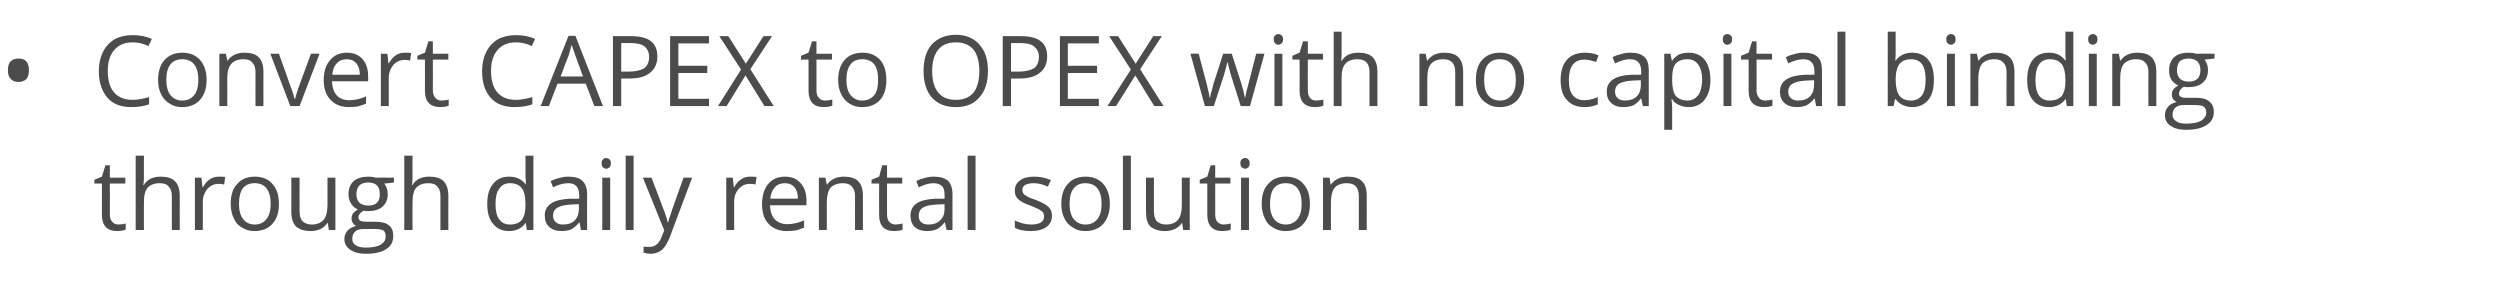
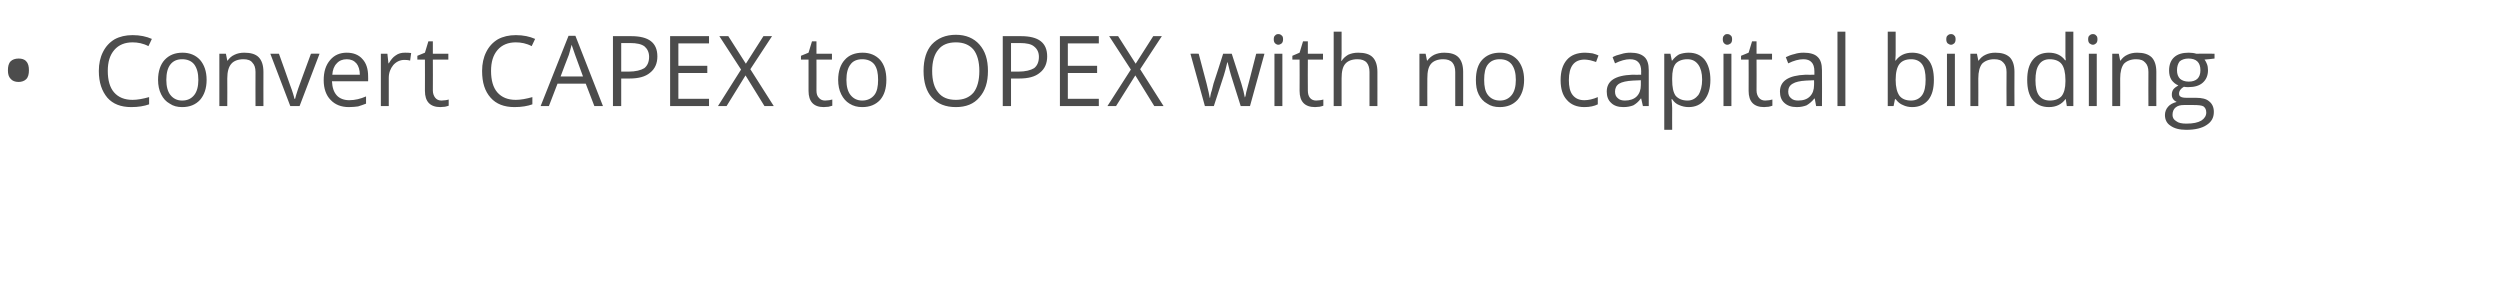
<svg xmlns="http://www.w3.org/2000/svg" version="1.1" width="726px" height="82.8px" viewBox="0 -9 726 82.8" style="top:-9px">
  <desc>Convert CAPEX to OPEX with no capital binding through daily rental solution</desc>
  <defs />
  <g id="Polygon82492">
-     <path d="M 34.4 56.2 C 34.8 56.2 35.2 56.1 35.6 56.1 C 35.9 56 36.2 56 36.5 55.9 C 36.5 55.9 36.5 57.7 36.5 57.7 C 36.2 57.8 35.8 57.9 35.4 58 C 34.9 58 34.4 58.1 34 58.1 C 31.1 58.1 29.6 56.5 29.6 53.4 C 29.62 53.42 29.6 44.3 29.6 44.3 L 27.4 44.3 L 27.4 43.2 L 29.6 42.3 L 30.6 39 L 31.9 39 L 31.9 42.6 L 36.4 42.6 L 36.4 44.3 L 31.9 44.3 C 31.9 44.3 31.93 53.33 31.9 53.3 C 31.9 54.2 32.1 54.9 32.6 55.4 C 33 55.9 33.6 56.2 34.4 56.2 Z M 49.9 57.8 C 49.9 57.8 49.88 47.94 49.9 47.9 C 49.9 46.7 49.6 45.8 49 45.2 C 48.5 44.5 47.6 44.2 46.4 44.2 C 44.8 44.2 43.6 44.7 42.9 45.5 C 42.1 46.4 41.8 47.8 41.8 49.8 C 41.75 49.83 41.8 57.8 41.8 57.8 L 39.4 57.8 L 39.4 36.2 L 41.8 36.2 C 41.8 36.2 41.75 42.71 41.8 42.7 C 41.8 43.5 41.7 44.2 41.6 44.7 C 41.6 44.7 41.8 44.7 41.8 44.7 C 42.2 43.9 42.9 43.4 43.7 42.9 C 44.6 42.5 45.5 42.3 46.6 42.3 C 48.5 42.3 49.9 42.7 50.8 43.6 C 51.7 44.5 52.2 45.9 52.2 47.9 C 52.19 47.86 52.2 57.8 52.2 57.8 L 49.9 57.8 Z M 63.6 42.3 C 64.2 42.3 64.9 42.3 65.4 42.4 C 65.4 42.4 65.1 44.6 65.1 44.6 C 64.4 44.4 63.9 44.4 63.4 44.4 C 62.2 44.4 61.1 44.9 60.2 45.9 C 59.4 46.9 58.9 48.1 58.9 49.6 C 58.92 49.62 58.9 57.8 58.9 57.8 L 56.6 57.8 L 56.6 42.6 L 58.5 42.6 L 58.8 45.4 C 58.8 45.4 58.89 45.38 58.9 45.4 C 59.5 44.4 60.1 43.6 60.9 43.1 C 61.7 42.5 62.6 42.3 63.6 42.3 Z M 81 50.2 C 81 52.7 80.4 54.6 79.1 56 C 77.9 57.4 76.1 58.1 73.9 58.1 C 72.6 58.1 71.4 57.8 70.3 57.1 C 69.2 56.5 68.4 55.6 67.9 54.4 C 67.3 53.2 67 51.8 67 50.2 C 67 47.7 67.6 45.7 68.9 44.4 C 70.1 43 71.8 42.3 74 42.3 C 76.2 42.3 77.9 43 79.1 44.4 C 80.4 45.8 81 47.7 81 50.2 Z M 69.4 50.2 C 69.4 52.1 69.8 53.6 70.6 54.6 C 71.3 55.6 72.5 56.2 74 56.2 C 75.5 56.2 76.6 55.6 77.4 54.6 C 78.2 53.6 78.6 52.1 78.6 50.2 C 78.6 48.2 78.2 46.8 77.4 45.7 C 76.6 44.7 75.5 44.2 74 44.2 C 72.4 44.2 71.3 44.7 70.5 45.7 C 69.8 46.7 69.4 48.2 69.4 50.2 Z M 87 42.6 C 87 42.6 86.97 52.45 87 52.4 C 87 53.7 87.3 54.6 87.8 55.2 C 88.4 55.8 89.3 56.2 90.5 56.2 C 92.1 56.2 93.2 55.7 94 54.8 C 94.7 54 95.1 52.5 95.1 50.6 C 95.08 50.57 95.1 42.6 95.1 42.6 L 97.4 42.6 L 97.4 57.8 L 95.5 57.8 L 95.2 55.8 C 95.2 55.8 95.03 55.76 95 55.8 C 94.6 56.5 93.9 57.1 93.1 57.5 C 92.2 57.9 91.3 58.1 90.2 58.1 C 88.3 58.1 86.9 57.6 86 56.8 C 85.1 55.9 84.6 54.5 84.6 52.5 C 84.63 52.53 84.6 42.6 84.6 42.6 L 87 42.6 Z M 114.4 42.6 L 114.4 44 C 114.4 44 111.61 44.35 111.6 44.3 C 111.9 44.7 112.1 45.1 112.3 45.6 C 112.5 46.1 112.6 46.7 112.6 47.4 C 112.6 48.9 112.1 50.1 111.1 51 C 110.1 51.9 108.7 52.3 106.9 52.3 C 106.4 52.3 106 52.3 105.6 52.2 C 104.6 52.7 104.1 53.4 104.1 54.2 C 104.1 54.6 104.3 54.9 104.6 55.1 C 105 55.3 105.6 55.4 106.4 55.4 C 106.4 55.4 109.1 55.4 109.1 55.4 C 110.8 55.4 112 55.7 112.9 56.4 C 113.8 57.1 114.2 58.1 114.2 59.5 C 114.2 61.2 113.6 62.4 112.2 63.3 C 110.9 64.2 108.9 64.7 106.3 64.7 C 104.3 64.7 102.8 64.3 101.7 63.5 C 100.6 62.8 100 61.7 100 60.4 C 100 59.5 100.3 58.7 100.9 58 C 101.5 57.3 102.4 56.9 103.4 56.6 C 103.1 56.4 102.7 56.2 102.5 55.8 C 102.2 55.4 102.1 55 102.1 54.5 C 102.1 53.9 102.2 53.5 102.5 53 C 102.8 52.6 103.3 52.2 103.9 51.8 C 103.1 51.5 102.5 50.9 102 50.2 C 101.5 49.4 101.2 48.5 101.2 47.5 C 101.2 45.8 101.7 44.5 102.7 43.6 C 103.8 42.7 105.2 42.3 107 42.3 C 107.8 42.3 108.5 42.4 109.2 42.6 C 109.16 42.55 114.4 42.6 114.4 42.6 Z M 102.3 60.4 C 102.3 61.2 102.6 61.8 103.3 62.2 C 104 62.7 105 62.9 106.3 62.9 C 108.2 62.9 109.7 62.6 110.6 62 C 111.6 61.4 112 60.6 112 59.7 C 112 58.8 111.8 58.3 111.3 57.9 C 110.7 57.6 109.8 57.5 108.4 57.5 C 108.4 57.5 105.6 57.5 105.6 57.5 C 104.6 57.5 103.7 57.7 103.2 58.2 C 102.6 58.7 102.3 59.4 102.3 60.4 Z M 103.5 47.4 C 103.5 48.5 103.8 49.3 104.4 49.9 C 105 50.4 105.9 50.7 107 50.7 C 109.2 50.7 110.3 49.6 110.3 47.4 C 110.3 45.1 109.2 44 106.9 44 C 105.8 44 105 44.3 104.4 44.8 C 103.8 45.4 103.5 46.3 103.5 47.4 Z M 127.9 57.8 C 127.9 57.8 127.88 47.94 127.9 47.9 C 127.9 46.7 127.6 45.8 127 45.2 C 126.5 44.5 125.6 44.2 124.4 44.2 C 122.8 44.2 121.6 44.7 120.9 45.5 C 120.1 46.4 119.8 47.8 119.8 49.8 C 119.75 49.83 119.8 57.8 119.8 57.8 L 117.4 57.8 L 117.4 36.2 L 119.8 36.2 C 119.8 36.2 119.75 42.71 119.8 42.7 C 119.8 43.5 119.7 44.2 119.6 44.7 C 119.6 44.7 119.8 44.7 119.8 44.7 C 120.2 43.9 120.9 43.4 121.7 42.9 C 122.6 42.5 123.5 42.3 124.6 42.3 C 126.5 42.3 127.9 42.7 128.8 43.6 C 129.7 44.5 130.2 45.9 130.2 47.9 C 130.19 47.86 130.2 57.8 130.2 57.8 L 127.9 57.8 Z M 152.7 55.8 C 152.7 55.8 152.6 55.76 152.6 55.8 C 151.5 57.3 149.9 58.1 147.8 58.1 C 145.8 58.1 144.3 57.4 143.2 56 C 142 54.7 141.5 52.7 141.5 50.2 C 141.5 47.7 142 45.8 143.2 44.4 C 144.3 43 145.8 42.3 147.8 42.3 C 149.9 42.3 151.5 43 152.6 44.5 C 152.57 44.53 152.7 44.5 152.7 44.5 L 152.7 43.4 L 152.6 42.4 L 152.6 36.2 L 154.9 36.2 L 154.9 57.8 L 153 57.8 L 152.7 55.8 Z M 148.1 56.2 C 149.7 56.2 150.8 55.7 151.5 54.9 C 152.2 54 152.6 52.6 152.6 50.7 C 152.6 50.7 152.6 50.2 152.6 50.2 C 152.6 48.1 152.2 46.5 151.5 45.6 C 150.8 44.7 149.6 44.2 148.1 44.2 C 146.7 44.2 145.7 44.7 145 45.8 C 144.2 46.8 143.9 48.3 143.9 50.3 C 143.9 52.2 144.2 53.7 145 54.7 C 145.7 55.7 146.7 56.2 148.1 56.2 Z M 168.7 57.8 L 168.3 55.6 C 168.3 55.6 168.17 55.64 168.2 55.6 C 167.4 56.6 166.6 57.2 165.9 57.6 C 165.1 57.9 164.2 58.1 163.1 58.1 C 161.5 58.1 160.4 57.7 159.5 56.9 C 158.6 56.1 158.2 55 158.2 53.6 C 158.2 50.5 160.7 48.9 165.6 48.7 C 165.61 48.75 168.2 48.7 168.2 48.7 C 168.2 48.7 168.2 47.72 168.2 47.7 C 168.2 46.5 167.9 45.6 167.4 45.1 C 166.9 44.5 166.1 44.2 165 44.2 C 163.7 44.2 162.2 44.6 160.6 45.4 C 160.6 45.4 159.9 43.6 159.9 43.6 C 160.7 43.2 161.5 42.9 162.4 42.7 C 163.3 42.4 164.2 42.3 165.1 42.3 C 166.9 42.3 168.3 42.7 169.1 43.5 C 170 44.3 170.5 45.6 170.5 47.4 C 170.45 47.4 170.5 57.8 170.5 57.8 L 168.7 57.8 Z M 163.5 56.2 C 165 56.2 166.1 55.8 166.9 55 C 167.7 54.2 168.1 53.1 168.1 51.7 C 168.14 51.68 168.1 50.3 168.1 50.3 C 168.1 50.3 165.83 50.4 165.8 50.4 C 164 50.5 162.7 50.8 161.9 51.3 C 161 51.8 160.6 52.6 160.6 53.6 C 160.6 54.5 160.9 55.1 161.4 55.5 C 161.9 56 162.6 56.2 163.5 56.2 Z M 177.2 57.8 L 174.9 57.8 L 174.9 42.6 L 177.2 42.6 L 177.2 57.8 Z M 174.7 38.4 C 174.7 37.9 174.8 37.5 175.1 37.3 C 175.3 37 175.7 36.9 176 36.9 C 176.4 36.9 176.7 37 177 37.3 C 177.3 37.5 177.4 37.9 177.4 38.4 C 177.4 38.9 177.3 39.3 177 39.6 C 176.7 39.8 176.4 40 176 40 C 175.7 40 175.3 39.8 175.1 39.6 C 174.8 39.3 174.7 38.9 174.7 38.4 Z M 184 57.8 L 181.7 57.8 L 181.7 36.2 L 184 36.2 L 184 57.8 Z M 186.7 42.6 L 189.2 42.6 C 189.2 42.6 192.52 51.25 192.5 51.3 C 193.3 53.2 193.7 54.7 193.9 55.6 C 193.9 55.6 194 55.6 194 55.6 C 194.1 55.1 194.4 54.3 194.8 53.1 C 195.1 52 196.4 48.5 198.5 42.6 C 198.53 42.55 201 42.6 201 42.6 C 201 42.6 194.46 59.92 194.5 59.9 C 193.8 61.6 193 62.9 192.2 63.6 C 191.3 64.3 190.2 64.7 189 64.7 C 188.3 64.7 187.6 64.6 186.9 64.4 C 186.9 64.4 186.9 62.6 186.9 62.6 C 187.4 62.7 188 62.7 188.6 62.7 C 190.2 62.7 191.3 61.8 192 60.1 C 192.01 60.06 192.9 57.9 192.9 57.9 L 186.7 42.6 Z M 217.8 42.3 C 218.5 42.3 219.1 42.3 219.7 42.4 C 219.7 42.4 219.4 44.6 219.4 44.6 C 218.7 44.4 218.2 44.4 217.7 44.4 C 216.4 44.4 215.4 44.9 214.5 45.9 C 213.6 46.9 213.2 48.1 213.2 49.6 C 213.2 49.62 213.2 57.8 213.2 57.8 L 210.9 57.8 L 210.9 42.6 L 212.8 42.6 L 213.1 45.4 C 213.1 45.4 213.17 45.38 213.2 45.4 C 213.7 44.4 214.4 43.6 215.2 43.1 C 216 42.5 216.9 42.3 217.8 42.3 Z M 228.5 58.1 C 226.3 58.1 224.5 57.4 223.2 56 C 221.9 54.7 221.3 52.7 221.3 50.3 C 221.3 47.8 221.9 45.9 223.1 44.4 C 224.3 43 225.9 42.3 227.9 42.3 C 229.9 42.3 231.4 42.9 232.5 44.2 C 233.6 45.4 234.2 47.1 234.2 49.1 C 234.15 49.14 234.2 50.6 234.2 50.6 C 234.2 50.6 223.65 50.6 223.6 50.6 C 223.7 52.4 224.1 53.7 225 54.7 C 225.9 55.6 227.1 56.1 228.6 56.1 C 230.3 56.1 231.9 55.7 233.5 55 C 233.5 55 233.5 57.1 233.5 57.1 C 232.7 57.4 231.9 57.7 231.2 57.9 C 230.5 58 229.6 58.1 228.5 58.1 Z M 227.9 44.2 C 226.7 44.2 225.7 44.6 225 45.4 C 224.3 46.2 223.8 47.3 223.7 48.7 C 223.7 48.7 231.7 48.7 231.7 48.7 C 231.7 47.3 231.4 46.1 230.7 45.4 C 230.1 44.6 229.1 44.2 227.9 44.2 Z M 248.3 57.8 C 248.3 57.8 248.26 47.94 248.3 47.9 C 248.3 46.7 248 45.8 247.4 45.2 C 246.8 44.5 246 44.2 244.8 44.2 C 243.2 44.2 242 44.7 241.2 45.5 C 240.5 46.4 240.1 47.8 240.1 49.8 C 240.13 49.8 240.1 57.8 240.1 57.8 L 237.8 57.8 L 237.8 42.6 L 239.7 42.6 L 240.1 44.6 C 240.1 44.6 240.19 44.64 240.2 44.6 C 240.7 43.9 241.3 43.3 242.2 42.9 C 243 42.5 244 42.3 245 42.3 C 246.9 42.3 248.3 42.7 249.2 43.6 C 250.1 44.5 250.6 45.9 250.6 47.9 C 250.57 47.86 250.6 57.8 250.6 57.8 L 248.3 57.8 Z M 260 56.2 C 260.4 56.2 260.8 56.1 261.2 56.1 C 261.6 56 261.9 56 262.1 55.9 C 262.1 55.9 262.1 57.7 262.1 57.7 C 261.9 57.8 261.5 57.9 261 58 C 260.5 58 260.1 58.1 259.7 58.1 C 256.7 58.1 255.3 56.5 255.3 53.4 C 255.26 53.42 255.3 44.3 255.3 44.3 L 253.1 44.3 L 253.1 43.2 L 255.3 42.3 L 256.2 39 L 257.6 39 L 257.6 42.6 L 262 42.6 L 262 44.3 L 257.6 44.3 C 257.6 44.3 257.57 53.33 257.6 53.3 C 257.6 54.2 257.8 54.9 258.2 55.4 C 258.7 55.9 259.3 56.2 260 56.2 Z M 274.9 57.8 L 274.4 55.6 C 274.4 55.6 274.3 55.64 274.3 55.6 C 273.5 56.6 272.8 57.2 272 57.6 C 271.3 57.9 270.3 58.1 269.2 58.1 C 267.7 58.1 266.5 57.7 265.6 56.9 C 264.8 56.1 264.4 55 264.4 53.6 C 264.4 50.5 266.8 48.9 271.7 48.7 C 271.74 48.75 274.3 48.7 274.3 48.7 C 274.3 48.7 274.33 47.72 274.3 47.7 C 274.3 46.5 274.1 45.6 273.6 45.1 C 273 44.5 272.2 44.2 271.1 44.2 C 269.8 44.2 268.4 44.6 266.8 45.4 C 266.8 45.4 266.1 43.6 266.1 43.6 C 266.8 43.2 267.6 42.9 268.5 42.7 C 269.4 42.4 270.3 42.3 271.2 42.3 C 273 42.3 274.4 42.7 275.3 43.5 C 276.1 44.3 276.6 45.6 276.6 47.4 C 276.58 47.4 276.6 57.8 276.6 57.8 L 274.9 57.8 Z M 269.7 56.2 C 271.1 56.2 272.2 55.8 273 55 C 273.9 54.2 274.3 53.1 274.3 51.7 C 274.27 51.68 274.3 50.3 274.3 50.3 C 274.3 50.3 271.96 50.4 272 50.4 C 270.1 50.5 268.8 50.8 268 51.3 C 267.2 51.8 266.8 52.6 266.8 53.6 C 266.8 54.5 267 55.1 267.5 55.5 C 268 56 268.7 56.2 269.7 56.2 Z M 283.3 57.8 L 281 57.8 L 281 36.2 L 283.3 36.2 L 283.3 57.8 Z M 305.5 53.6 C 305.5 55.1 304.9 56.2 303.9 56.9 C 302.8 57.7 301.3 58.1 299.4 58.1 C 297.4 58.1 295.8 57.8 294.7 57.1 C 294.7 57.1 294.7 55 294.7 55 C 295.4 55.4 296.2 55.6 297.1 55.9 C 297.9 56.1 298.7 56.2 299.5 56.2 C 300.7 56.2 301.6 56 302.3 55.6 C 302.9 55.2 303.2 54.6 303.2 53.8 C 303.2 53.2 303 52.7 302.5 52.3 C 302 51.9 301 51.4 299.5 50.8 C 298 50.3 297 49.8 296.4 49.4 C 295.8 49 295.4 48.6 295.1 48.1 C 294.8 47.6 294.7 47 294.7 46.3 C 294.7 45.1 295.2 44.1 296.2 43.4 C 297.2 42.6 298.6 42.3 300.3 42.3 C 302 42.3 303.6 42.6 305.2 43.3 C 305.2 43.3 304.3 45.2 304.3 45.2 C 302.8 44.5 301.4 44.2 300.2 44.2 C 299.1 44.2 298.3 44.4 297.7 44.7 C 297.1 45.1 296.9 45.5 296.9 46.1 C 296.9 46.6 297 46.9 297.2 47.2 C 297.4 47.5 297.7 47.7 298.2 48 C 298.6 48.3 299.5 48.6 300.9 49.1 C 302.7 49.8 303.9 50.5 304.5 51.1 C 305.2 51.8 305.5 52.6 305.5 53.6 Z M 322.3 50.2 C 322.3 52.7 321.6 54.6 320.4 56 C 319.1 57.4 317.4 58.1 315.2 58.1 C 313.8 58.1 312.6 57.8 311.6 57.1 C 310.5 56.5 309.7 55.6 309.1 54.4 C 308.5 53.2 308.2 51.8 308.2 50.2 C 308.2 47.7 308.9 45.7 310.1 44.4 C 311.3 43 313.1 42.3 315.3 42.3 C 317.4 42.3 319.1 43 320.4 44.4 C 321.6 45.8 322.3 47.7 322.3 50.2 Z M 310.6 50.2 C 310.6 52.1 311 53.6 311.8 54.6 C 312.6 55.6 313.7 56.2 315.2 56.2 C 316.8 56.2 317.9 55.6 318.7 54.6 C 319.5 53.6 319.9 52.1 319.9 50.2 C 319.9 48.2 319.5 46.8 318.7 45.7 C 317.9 44.7 316.7 44.2 315.2 44.2 C 313.7 44.2 312.6 44.7 311.8 45.7 C 311 46.7 310.6 48.2 310.6 50.2 Z M 328.4 57.8 L 326.1 57.8 L 326.1 36.2 L 328.4 36.2 L 328.4 57.8 Z M 335.1 42.6 C 335.1 42.6 335.1 52.45 335.1 52.4 C 335.1 53.7 335.4 54.6 335.9 55.2 C 336.5 55.8 337.4 56.2 338.6 56.2 C 340.2 56.2 341.4 55.7 342.1 54.8 C 342.8 54 343.2 52.5 343.2 50.6 C 343.21 50.57 343.2 42.6 343.2 42.6 L 345.5 42.6 L 345.5 57.8 L 343.6 57.8 L 343.3 55.8 C 343.3 55.8 343.15 55.76 343.2 55.8 C 342.7 56.5 342 57.1 341.2 57.5 C 340.3 57.9 339.4 58.1 338.3 58.1 C 336.5 58.1 335.1 57.6 334.1 56.8 C 333.2 55.9 332.8 54.5 332.8 52.5 C 332.76 52.53 332.8 42.6 332.8 42.6 L 335.1 42.6 Z M 355.3 56.2 C 355.7 56.2 356.1 56.1 356.5 56.1 C 356.9 56 357.2 56 357.4 55.9 C 357.4 55.9 357.4 57.7 357.4 57.7 C 357.2 57.8 356.8 57.9 356.3 58 C 355.8 58 355.4 58.1 355 58.1 C 352.1 58.1 350.6 56.5 350.6 53.4 C 350.58 53.42 350.6 44.3 350.6 44.3 L 348.4 44.3 L 348.4 43.2 L 350.6 42.3 L 351.6 39 L 352.9 39 L 352.9 42.6 L 357.3 42.6 L 357.3 44.3 L 352.9 44.3 C 352.9 44.3 352.89 53.33 352.9 53.3 C 352.9 54.2 353.1 54.9 353.5 55.4 C 354 55.9 354.6 56.2 355.3 56.2 Z M 362.7 57.8 L 360.4 57.8 L 360.4 42.6 L 362.7 42.6 L 362.7 57.8 Z M 360.2 38.4 C 360.2 37.9 360.3 37.5 360.6 37.3 C 360.9 37 361.2 36.9 361.6 36.9 C 361.9 36.9 362.3 37 362.5 37.3 C 362.8 37.5 362.9 37.9 362.9 38.4 C 362.9 38.9 362.8 39.3 362.5 39.6 C 362.3 39.8 361.9 40 361.6 40 C 361.2 40 360.9 39.8 360.6 39.6 C 360.3 39.3 360.2 38.9 360.2 38.4 Z M 380.4 50.2 C 380.4 52.7 379.8 54.6 378.5 56 C 377.3 57.4 375.5 58.1 373.3 58.1 C 372 58.1 370.8 57.8 369.7 57.1 C 368.6 56.5 367.8 55.6 367.3 54.4 C 366.7 53.2 366.4 51.8 366.4 50.2 C 366.4 47.7 367 45.7 368.3 44.4 C 369.5 43 371.2 42.3 373.4 42.3 C 375.6 42.3 377.3 43 378.5 44.4 C 379.8 45.8 380.4 47.7 380.4 50.2 Z M 368.8 50.2 C 368.8 52.1 369.2 53.6 370 54.6 C 370.7 55.6 371.9 56.2 373.4 56.2 C 374.9 56.2 376 55.6 376.8 54.6 C 377.6 53.6 378 52.1 378 50.2 C 378 48.2 377.6 46.8 376.8 45.7 C 376 44.7 374.9 44.2 373.4 44.2 C 371.8 44.2 370.7 44.7 369.9 45.7 C 369.2 46.7 368.8 48.2 368.8 50.2 Z M 394.6 57.8 C 394.6 57.8 394.61 47.94 394.6 47.9 C 394.6 46.7 394.3 45.8 393.8 45.2 C 393.2 44.5 392.3 44.2 391.1 44.2 C 389.5 44.2 388.3 44.7 387.6 45.5 C 386.9 46.4 386.5 47.8 386.5 49.8 C 386.48 49.8 386.5 57.8 386.5 57.8 L 384.2 57.8 L 384.2 42.6 L 386.1 42.6 L 386.4 44.6 C 386.4 44.6 386.54 44.64 386.5 44.6 C 387 43.9 387.7 43.3 388.5 42.9 C 389.4 42.5 390.3 42.3 391.4 42.3 C 393.2 42.3 394.6 42.7 395.5 43.6 C 396.5 44.5 396.9 45.9 396.9 47.9 C 396.92 47.86 396.9 57.8 396.9 57.8 L 394.6 57.8 Z " stroke="none" fill="#4c4c4c" />
-   </g>
+     </g>
  <g id="Polygon82491">
-     <path d="M 2.3 11.4 C 2.3 10.3 2.5 9.4 3.1 8.8 C 3.6 8.3 4.4 8 5.4 8 C 6.3 8 7.1 8.2 7.6 8.8 C 8.2 9.4 8.4 10.3 8.4 11.4 C 8.4 12.5 8.2 13.4 7.6 14 C 7.1 14.5 6.3 14.8 5.4 14.8 C 4.4 14.8 3.6 14.5 3.1 13.9 C 2.5 13.3 2.3 12.5 2.3 11.4 Z M 43.1 4.4 C 41.6 3.6 40 3.3 38.5 3.3 C 36.3 3.3 34.5 4 33.2 5.5 C 31.9 7 31.3 9 31.3 11.6 C 31.3 14.3 31.9 16.4 33.1 17.8 C 34.4 19.3 36.2 20 38.5 20 C 39.9 20 41.5 19.7 43.3 19.2 C 43.3 19.2 43.3 21.3 43.3 21.3 C 41.9 21.8 40.2 22.1 38.1 22.1 C 35.1 22.1 32.8 21.2 31.2 19.4 C 29.6 17.5 28.7 15 28.7 11.6 C 28.7 9.5 29.1 7.7 29.9 6.1 C 30.7 4.5 31.8 3.3 33.3 2.4 C 34.8 1.6 36.5 1.2 38.5 1.2 C 40.7 1.2 42.5 1.6 44.1 2.3 C 44.13 2.34 43.1 4.4 43.1 4.4 C 43.1 4.4 43.13 4.37 43.1 4.4 Z M 60 14.2 C 60 16.7 59.3 18.6 58.1 20 C 56.8 21.4 55.1 22.1 52.9 22.1 C 51.5 22.1 50.3 21.8 49.3 21.1 C 48.2 20.5 47.4 19.6 46.8 18.4 C 46.2 17.2 45.9 15.8 45.9 14.2 C 45.9 11.7 46.6 9.7 47.8 8.4 C 49.1 7 50.8 6.3 53 6.3 C 55.1 6.3 56.8 7 58.1 8.4 C 59.3 9.8 60 11.7 60 14.2 Z M 48.3 14.2 C 48.3 16.1 48.7 17.6 49.5 18.6 C 50.3 19.6 51.4 20.2 52.9 20.2 C 54.5 20.2 55.6 19.6 56.4 18.6 C 57.2 17.6 57.6 16.1 57.6 14.2 C 57.6 12.2 57.2 10.8 56.4 9.7 C 55.6 8.7 54.4 8.2 52.9 8.2 C 51.4 8.2 50.3 8.7 49.5 9.7 C 48.7 10.7 48.3 12.2 48.3 14.2 Z M 74.2 21.8 C 74.2 21.8 74.17 11.94 74.2 11.9 C 74.2 10.7 73.9 9.8 73.3 9.2 C 72.8 8.5 71.9 8.2 70.7 8.2 C 69.1 8.2 67.9 8.7 67.2 9.5 C 66.4 10.4 66 11.8 66 13.8 C 66.04 13.8 66 21.8 66 21.8 L 63.7 21.8 L 63.7 6.6 L 65.6 6.6 L 66 8.6 C 66 8.6 66.1 8.64 66.1 8.6 C 66.6 7.9 67.2 7.3 68.1 6.9 C 68.9 6.5 69.9 6.3 70.9 6.3 C 72.8 6.3 74.2 6.7 75.1 7.6 C 76 8.5 76.5 9.9 76.5 11.9 C 76.48 11.86 76.5 21.8 76.5 21.8 L 74.2 21.8 Z M 84.3 21.8 L 78.5 6.6 L 81 6.6 C 81 6.6 84.24 15.6 84.2 15.6 C 85 17.7 85.4 19.1 85.5 19.7 C 85.5 19.7 85.7 19.7 85.7 19.7 C 85.8 19.2 86.1 18.2 86.6 16.7 C 87.2 15.1 88.4 11.7 90.3 6.6 C 90.28 6.55 92.8 6.6 92.8 6.6 L 87 21.8 L 84.3 21.8 Z M 101.3 22.1 C 99.1 22.1 97.3 21.4 96 20 C 94.7 18.7 94 16.7 94 14.3 C 94 11.8 94.6 9.9 95.9 8.4 C 97.1 7 98.7 6.3 100.7 6.3 C 102.6 6.3 104.2 6.9 105.3 8.2 C 106.4 9.4 106.9 11.1 106.9 13.1 C 106.94 13.14 106.9 14.6 106.9 14.6 C 106.9 14.6 96.43 14.6 96.4 14.6 C 96.5 16.4 96.9 17.7 97.8 18.7 C 98.6 19.6 99.9 20.1 101.4 20.1 C 103.1 20.1 104.7 19.7 106.3 19 C 106.3 19 106.3 21.1 106.3 21.1 C 105.5 21.4 104.7 21.7 104 21.9 C 103.2 22 102.4 22.1 101.3 22.1 Z M 100.7 8.2 C 99.5 8.2 98.5 8.6 97.8 9.4 C 97 10.2 96.6 11.3 96.5 12.7 C 96.5 12.7 104.5 12.7 104.5 12.7 C 104.5 11.3 104.1 10.1 103.5 9.4 C 102.8 8.6 101.9 8.2 100.7 8.2 Z M 117.6 6.3 C 118.2 6.3 118.8 6.3 119.4 6.4 C 119.4 6.4 119.1 8.6 119.1 8.6 C 118.4 8.4 117.9 8.4 117.4 8.4 C 116.2 8.4 115.1 8.9 114.2 9.9 C 113.4 10.9 112.9 12.1 112.9 13.6 C 112.92 13.62 112.9 21.8 112.9 21.8 L 110.6 21.8 L 110.6 6.6 L 112.5 6.6 L 112.8 9.4 C 112.8 9.4 112.89 9.38 112.9 9.4 C 113.5 8.4 114.1 7.6 114.9 7.1 C 115.7 6.5 116.6 6.3 117.6 6.3 Z M 128.2 20.2 C 128.6 20.2 129 20.1 129.4 20.1 C 129.8 20 130.1 20 130.3 19.9 C 130.3 19.9 130.3 21.7 130.3 21.7 C 130 21.8 129.7 21.9 129.2 22 C 128.7 22 128.2 22.1 127.9 22.1 C 124.9 22.1 123.4 20.5 123.4 17.4 C 123.43 17.42 123.4 8.3 123.4 8.3 L 121.2 8.3 L 121.2 7.2 L 123.4 6.3 L 124.4 3 L 125.7 3 L 125.7 6.6 L 130.2 6.6 L 130.2 8.3 L 125.7 8.3 C 125.7 8.3 125.74 17.33 125.7 17.3 C 125.7 18.2 126 18.9 126.4 19.4 C 126.8 19.9 127.4 20.2 128.2 20.2 Z M 154.4 4.4 C 152.9 3.6 151.3 3.3 149.8 3.3 C 147.6 3.3 145.8 4 144.5 5.5 C 143.2 7 142.6 9 142.6 11.6 C 142.6 14.3 143.2 16.4 144.4 17.8 C 145.7 19.3 147.5 20 149.8 20 C 151.2 20 152.8 19.7 154.6 19.2 C 154.6 19.2 154.6 21.3 154.6 21.3 C 153.2 21.8 151.5 22.1 149.4 22.1 C 146.4 22.1 144.1 21.2 142.5 19.4 C 140.8 17.5 140 15 140 11.6 C 140 9.5 140.4 7.7 141.2 6.1 C 142 4.5 143.1 3.3 144.6 2.4 C 146.1 1.6 147.8 1.2 149.8 1.2 C 152 1.2 153.8 1.6 155.4 2.3 C 155.41 2.34 154.4 4.4 154.4 4.4 C 154.4 4.4 154.41 4.37 154.4 4.4 Z M 172.6 21.8 L 170.1 15.3 L 161.9 15.3 L 159.4 21.8 L 157 21.8 L 165.1 1.4 L 167.1 1.4 L 175.1 21.8 L 172.6 21.8 Z M 169.3 13.2 C 169.3 13.2 166.98 6.9 167 6.9 C 166.7 6.1 166.4 5.1 166 4 C 165.8 4.9 165.5 5.8 165.2 6.9 C 165.16 6.9 162.8 13.2 162.8 13.2 L 169.3 13.2 Z M 183.3 1.5 C 188.4 1.5 190.9 3.4 190.9 7.4 C 190.9 9.4 190.2 11 188.8 12.1 C 187.4 13.3 185.4 13.8 182.8 13.8 C 182.79 13.8 180.4 13.8 180.4 13.8 L 180.4 21.8 L 178 21.8 L 178 1.5 L 183.3 1.5 C 183.3 1.5 183.3 1.46 183.3 1.5 Z M 180.4 11.8 C 180.4 11.8 182.52 11.77 182.5 11.8 C 184.6 11.8 186.1 11.4 187.1 10.8 C 188 10.1 188.5 9 188.5 7.5 C 188.5 6.2 188 5.2 187.2 4.5 C 186.3 3.8 184.9 3.5 183 3.5 C 183.04 3.51 180.4 3.5 180.4 3.5 L 180.4 11.8 Z M 205.9 21.8 L 194.6 21.8 L 194.6 1.5 L 205.9 1.5 L 205.9 3.6 L 197 3.6 L 197 10.1 L 205.4 10.1 L 205.4 12.2 L 197 12.2 L 197 19.7 L 205.9 19.7 L 205.9 21.8 Z M 224.7 21.8 L 222 21.8 L 216.5 12.9 L 211 21.8 L 208.5 21.8 L 215.2 11.2 L 208.9 1.5 L 211.5 1.5 L 216.6 9.5 L 221.7 1.5 L 224.2 1.5 L 217.9 11.1 L 224.7 21.8 Z M 239.6 20.2 C 240 20.2 240.4 20.1 240.8 20.1 C 241.1 20 241.4 20 241.7 19.9 C 241.7 19.9 241.7 21.7 241.7 21.7 C 241.4 21.8 241 21.9 240.6 22 C 240.1 22 239.6 22.1 239.2 22.1 C 236.3 22.1 234.8 20.5 234.8 17.4 C 234.82 17.42 234.8 8.3 234.8 8.3 L 232.6 8.3 L 232.6 7.2 L 234.8 6.3 L 235.8 3 L 237.1 3 L 237.1 6.6 L 241.6 6.6 L 241.6 8.3 L 237.1 8.3 C 237.1 8.3 237.13 17.33 237.1 17.3 C 237.1 18.2 237.3 18.9 237.8 19.4 C 238.2 19.9 238.8 20.2 239.6 20.2 Z M 257.4 14.2 C 257.4 16.7 256.8 18.6 255.6 20 C 254.3 21.4 252.6 22.1 250.4 22.1 C 249 22.1 247.8 21.8 246.7 21.1 C 245.7 20.5 244.9 19.6 244.3 18.4 C 243.7 17.2 243.4 15.8 243.4 14.2 C 243.4 11.7 244.1 9.7 245.3 8.4 C 246.5 7 248.3 6.3 250.5 6.3 C 252.6 6.3 254.3 7 255.6 8.4 C 256.8 9.8 257.4 11.7 257.4 14.2 Z M 245.8 14.2 C 245.8 16.1 246.2 17.6 247 18.6 C 247.8 19.6 248.9 20.2 250.4 20.2 C 251.9 20.2 253.1 19.6 253.9 18.6 C 254.7 17.6 255 16.1 255 14.2 C 255 12.2 254.7 10.8 253.9 9.7 C 253.1 8.7 251.9 8.2 250.4 8.2 C 248.9 8.2 247.7 8.7 247 9.7 C 246.2 10.7 245.8 12.2 245.8 14.2 Z M 286.9 11.6 C 286.9 14.9 286.1 17.4 284.4 19.3 C 282.8 21.2 280.5 22.1 277.6 22.1 C 274.6 22.1 272.3 21.2 270.6 19.3 C 269 17.5 268.2 14.9 268.2 11.6 C 268.2 8.3 269 5.7 270.6 3.9 C 272.3 2.1 274.6 1.1 277.6 1.1 C 280.5 1.1 282.8 2.1 284.4 3.9 C 286.1 5.8 286.9 8.3 286.9 11.6 Z M 270.7 11.6 C 270.7 14.4 271.3 16.5 272.5 17.9 C 273.6 19.3 275.3 20 277.6 20 C 279.8 20 281.5 19.3 282.7 17.9 C 283.8 16.5 284.4 14.4 284.4 11.6 C 284.4 8.9 283.8 6.8 282.7 5.4 C 281.5 4 279.8 3.3 277.6 3.3 C 275.3 3.3 273.6 4 272.5 5.4 C 271.3 6.8 270.7 8.9 270.7 11.6 Z M 296.5 1.5 C 301.6 1.5 304.1 3.4 304.1 7.4 C 304.1 9.4 303.4 11 302 12.1 C 300.6 13.3 298.6 13.8 296 13.8 C 295.97 13.8 293.6 13.8 293.6 13.8 L 293.6 21.8 L 291.2 21.8 L 291.2 1.5 L 296.5 1.5 C 296.5 1.5 296.48 1.46 296.5 1.5 Z M 293.6 11.8 C 293.6 11.8 295.7 11.77 295.7 11.8 C 297.8 11.8 299.3 11.4 300.3 10.8 C 301.2 10.1 301.7 9 301.7 7.5 C 301.7 6.2 301.2 5.2 300.3 4.5 C 299.5 3.8 298.1 3.5 296.2 3.5 C 296.22 3.51 293.6 3.5 293.6 3.5 L 293.6 11.8 Z M 319.1 21.8 L 307.8 21.8 L 307.8 1.5 L 319.1 1.5 L 319.1 3.6 L 310.1 3.6 L 310.1 10.1 L 318.6 10.1 L 318.6 12.2 L 310.1 12.2 L 310.1 19.7 L 319.1 19.7 L 319.1 21.8 Z M 337.9 21.8 L 335.2 21.8 L 329.7 12.9 L 324.1 21.8 L 321.6 21.8 L 328.4 11.2 L 322.1 1.5 L 324.7 1.5 L 329.8 9.5 L 334.9 1.5 L 337.4 1.5 L 331.1 11.1 L 337.9 21.8 Z M 360.3 21.8 C 360.3 21.8 357.48 12.86 357.5 12.9 C 357.3 12.3 357 11.1 356.5 9.1 C 356.5 9.1 356.4 9.1 356.4 9.1 C 356 10.8 355.7 12 355.4 12.9 C 355.41 12.89 352.5 21.8 352.5 21.8 L 349.9 21.8 L 345.7 6.6 C 345.7 6.6 348.12 6.55 348.1 6.6 C 349.1 10.4 349.9 13.3 350.4 15.3 C 350.9 17.3 351.2 18.7 351.3 19.4 C 351.3 19.4 351.4 19.4 351.4 19.4 C 351.5 18.8 351.6 18.1 351.9 17.3 C 352.1 16.5 352.3 15.8 352.4 15.3 C 352.45 15.31 355.2 6.6 355.2 6.6 L 357.7 6.6 C 357.7 6.6 360.48 15.31 360.5 15.3 C 361 16.9 361.3 18.2 361.5 19.3 C 361.5 19.3 361.6 19.3 361.6 19.3 C 361.7 19 361.8 18.5 361.9 17.8 C 362.1 17.1 363.1 13.3 364.8 6.6 C 364.85 6.55 367.2 6.6 367.2 6.6 L 363 21.8 L 360.3 21.8 Z M 372.4 21.8 L 370.1 21.8 L 370.1 6.6 L 372.4 6.6 L 372.4 21.8 Z M 369.9 2.4 C 369.9 1.9 370 1.5 370.3 1.3 C 370.5 1 370.9 0.9 371.2 0.9 C 371.6 0.9 371.9 1 372.2 1.3 C 372.5 1.5 372.6 1.9 372.6 2.4 C 372.6 2.9 372.5 3.3 372.2 3.6 C 371.9 3.8 371.6 4 371.2 4 C 370.9 4 370.5 3.8 370.3 3.6 C 370 3.3 369.9 2.9 369.9 2.4 Z M 382.2 20.2 C 382.6 20.2 383 20.1 383.4 20.1 C 383.8 20 384.1 20 384.3 19.9 C 384.3 19.9 384.3 21.7 384.3 21.7 C 384 21.8 383.7 21.9 383.2 22 C 382.7 22 382.3 22.1 381.9 22.1 C 378.9 22.1 377.4 20.5 377.4 17.4 C 377.44 17.42 377.4 8.3 377.4 8.3 L 375.3 8.3 L 375.3 7.2 L 377.4 6.3 L 378.4 3 L 379.8 3 L 379.8 6.6 L 384.2 6.6 L 384.2 8.3 L 379.8 8.3 C 379.8 8.3 379.75 17.33 379.8 17.3 C 379.8 18.2 380 18.9 380.4 19.4 C 380.8 19.9 381.4 20.2 382.2 20.2 Z M 397.7 21.8 C 397.7 21.8 397.7 11.94 397.7 11.9 C 397.7 10.7 397.4 9.8 396.9 9.2 C 396.3 8.5 395.4 8.2 394.2 8.2 C 392.6 8.2 391.4 8.7 390.7 9.5 C 389.9 10.4 389.6 11.8 389.6 13.8 C 389.58 13.83 389.6 21.8 389.6 21.8 L 387.3 21.8 L 387.3 0.2 L 389.6 0.2 C 389.6 0.2 389.58 6.71 389.6 6.7 C 389.6 7.5 389.5 8.2 389.5 8.7 C 389.5 8.7 389.6 8.7 389.6 8.7 C 390.1 7.9 390.7 7.4 391.5 6.9 C 392.4 6.5 393.3 6.3 394.4 6.3 C 396.3 6.3 397.7 6.7 398.6 7.6 C 399.5 8.5 400 9.9 400 11.9 C 400.01 11.86 400 21.8 400 21.8 L 397.7 21.8 Z M 422.6 21.8 C 422.6 21.8 422.6 11.94 422.6 11.9 C 422.6 10.7 422.3 9.8 421.8 9.2 C 421.2 8.5 420.3 8.2 419.1 8.2 C 417.5 8.2 416.3 8.7 415.6 9.5 C 414.8 10.4 414.5 11.8 414.5 13.8 C 414.47 13.8 414.5 21.8 414.5 21.8 L 412.2 21.8 L 412.2 6.6 L 414 6.6 L 414.4 8.6 C 414.4 8.6 414.53 8.64 414.5 8.6 C 415 7.9 415.7 7.3 416.5 6.9 C 417.4 6.5 418.3 6.3 419.4 6.3 C 421.2 6.3 422.6 6.7 423.5 7.6 C 424.4 8.5 424.9 9.9 424.9 11.9 C 424.91 11.86 424.9 21.8 424.9 21.8 L 422.6 21.8 Z M 442.6 14.2 C 442.6 16.7 441.9 18.6 440.7 20 C 439.4 21.4 437.7 22.1 435.5 22.1 C 434.1 22.1 432.9 21.8 431.9 21.1 C 430.8 20.5 430 19.6 429.4 18.4 C 428.8 17.2 428.6 15.8 428.6 14.2 C 428.6 11.7 429.2 9.7 430.4 8.4 C 431.7 7 433.4 6.3 435.6 6.3 C 437.7 6.3 439.4 7 440.7 8.4 C 441.9 9.8 442.6 11.7 442.6 14.2 Z M 431 14.2 C 431 16.1 431.3 17.6 432.1 18.6 C 432.9 19.6 434 20.2 435.6 20.2 C 437.1 20.2 438.2 19.6 439 18.6 C 439.8 17.6 440.2 16.1 440.2 14.2 C 440.2 12.2 439.8 10.8 439 9.7 C 438.2 8.7 437.1 8.2 435.5 8.2 C 434 8.2 432.9 8.7 432.1 9.7 C 431.3 10.7 431 12.2 431 14.2 Z M 464 21.3 C 463 21.8 461.7 22.1 460.1 22.1 C 457.9 22.1 456.2 21.4 455 20 C 453.8 18.7 453.2 16.8 453.2 14.3 C 453.2 11.7 453.8 9.8 455 8.4 C 456.2 7 458 6.3 460.3 6.3 C 461 6.3 461.7 6.4 462.5 6.5 C 463.2 6.7 463.8 6.9 464.2 7.1 C 464.2 7.1 463.5 9 463.5 9 C 463 8.8 462.4 8.7 461.8 8.5 C 461.2 8.4 460.7 8.3 460.2 8.3 C 457.1 8.3 455.6 10.3 455.6 14.3 C 455.6 16.1 455.9 17.6 456.7 18.6 C 457.5 19.6 458.6 20.1 460.1 20.1 C 461.3 20.1 462.6 19.8 464 19.2 C 463.98 19.25 464 21.3 464 21.3 C 464 21.3 463.98 21.29 464 21.3 Z M 477.1 21.8 L 476.6 19.6 C 476.6 19.6 476.54 19.64 476.5 19.6 C 475.8 20.6 475 21.2 474.3 21.6 C 473.5 21.9 472.6 22.1 471.4 22.1 C 469.9 22.1 468.7 21.7 467.9 20.9 C 467 20.1 466.6 19 466.6 17.6 C 466.6 14.5 469 12.9 474 12.7 C 473.98 12.75 476.6 12.7 476.6 12.7 C 476.6 12.7 476.56 11.72 476.6 11.7 C 476.6 10.5 476.3 9.6 475.8 9.1 C 475.3 8.5 474.5 8.2 473.3 8.2 C 472.1 8.2 470.6 8.6 469 9.4 C 469 9.4 468.3 7.6 468.3 7.6 C 469 7.2 469.9 6.9 470.8 6.7 C 471.7 6.4 472.6 6.3 473.5 6.3 C 475.3 6.3 476.6 6.7 477.5 7.5 C 478.4 8.3 478.8 9.6 478.8 11.4 C 478.82 11.4 478.8 21.8 478.8 21.8 L 477.1 21.8 Z M 471.9 20.2 C 473.3 20.2 474.5 19.8 475.3 19 C 476.1 18.2 476.5 17.1 476.5 15.7 C 476.51 15.68 476.5 14.3 476.5 14.3 C 476.5 14.3 474.2 14.4 474.2 14.4 C 472.4 14.5 471 14.8 470.2 15.3 C 469.4 15.8 469 16.6 469 17.6 C 469 18.5 469.3 19.1 469.8 19.5 C 470.3 20 471 20.2 471.9 20.2 Z M 490.4 22.1 C 489.4 22.1 488.5 21.9 487.6 21.5 C 486.8 21.2 486.1 20.6 485.6 19.8 C 485.6 19.8 485.4 19.8 485.4 19.8 C 485.5 20.7 485.6 21.6 485.6 22.4 C 485.57 22.38 485.6 28.7 485.6 28.7 L 483.3 28.7 L 483.3 6.6 L 485.1 6.6 L 485.5 8.6 C 485.5 8.6 485.57 8.64 485.6 8.6 C 486.2 7.8 486.9 7.2 487.6 6.8 C 488.4 6.5 489.3 6.3 490.4 6.3 C 492.4 6.3 493.9 7 495 8.3 C 496.1 9.7 496.7 11.7 496.7 14.2 C 496.7 16.7 496.1 18.6 495 20 C 493.9 21.4 492.3 22.1 490.4 22.1 Z M 490 8.2 C 488.5 8.2 487.3 8.7 486.6 9.5 C 485.9 10.4 485.6 11.8 485.6 13.7 C 485.6 13.7 485.6 14.2 485.6 14.2 C 485.6 16.3 485.9 17.8 486.6 18.8 C 487.4 19.7 488.5 20.2 490.1 20.2 C 491.4 20.2 492.4 19.6 493.2 18.6 C 493.9 17.5 494.3 16 494.3 14.1 C 494.3 12.2 493.9 10.8 493.2 9.8 C 492.4 8.7 491.4 8.2 490 8.2 Z M 502.8 21.8 L 500.5 21.8 L 500.5 6.6 L 502.8 6.6 L 502.8 21.8 Z M 500.3 2.4 C 500.3 1.9 500.4 1.5 500.7 1.3 C 500.9 1 501.2 0.9 501.6 0.9 C 502 0.9 502.3 1 502.6 1.3 C 502.9 1.5 503 1.9 503 2.4 C 503 2.9 502.9 3.3 502.6 3.6 C 502.3 3.8 502 4 501.6 4 C 501.2 4 500.9 3.8 500.7 3.6 C 500.4 3.3 500.3 2.9 500.3 2.4 Z M 512.6 20.2 C 513 20.2 513.4 20.1 513.8 20.1 C 514.1 20 514.4 20 514.7 19.9 C 514.7 19.9 514.7 21.7 514.7 21.7 C 514.4 21.8 514.1 21.9 513.6 22 C 513.1 22 512.6 22.1 512.3 22.1 C 509.3 22.1 507.8 20.5 507.8 17.4 C 507.83 17.42 507.8 8.3 507.8 8.3 L 505.6 8.3 L 505.6 7.2 L 507.8 6.3 L 508.8 3 L 510.1 3 L 510.1 6.6 L 514.6 6.6 L 514.6 8.3 L 510.1 8.3 C 510.1 8.3 510.14 17.33 510.1 17.3 C 510.1 18.2 510.4 18.9 510.8 19.4 C 511.2 19.9 511.8 20.2 512.6 20.2 Z M 527.4 21.8 L 527 19.6 C 527 19.6 526.87 19.64 526.9 19.6 C 526.1 20.6 525.3 21.2 524.6 21.6 C 523.8 21.9 522.9 22.1 521.8 22.1 C 520.2 22.1 519.1 21.7 518.2 20.9 C 517.3 20.1 516.9 19 516.9 17.6 C 516.9 14.5 519.4 12.9 524.3 12.7 C 524.31 12.75 526.9 12.7 526.9 12.7 C 526.9 12.7 526.9 11.72 526.9 11.7 C 526.9 10.5 526.6 9.6 526.1 9.1 C 525.6 8.5 524.8 8.2 523.7 8.2 C 522.4 8.2 520.9 8.6 519.3 9.4 C 519.3 9.4 518.6 7.6 518.6 7.6 C 519.4 7.2 520.2 6.9 521.1 6.7 C 522 6.4 522.9 6.3 523.8 6.3 C 525.6 6.3 527 6.7 527.8 7.5 C 528.7 8.3 529.1 9.6 529.1 11.4 C 529.15 11.4 529.1 21.8 529.1 21.8 L 527.4 21.8 Z M 522.2 20.2 C 523.7 20.2 524.8 19.8 525.6 19 C 526.4 18.2 526.8 17.1 526.8 15.7 C 526.84 15.68 526.8 14.3 526.8 14.3 C 526.8 14.3 524.53 14.4 524.5 14.4 C 522.7 14.5 521.4 14.8 520.6 15.3 C 519.7 15.8 519.3 16.6 519.3 17.6 C 519.3 18.5 519.6 19.1 520.1 19.5 C 520.6 20 521.3 20.2 522.2 20.2 Z M 535.9 21.8 L 533.6 21.8 L 533.6 0.2 L 535.9 0.2 L 535.9 21.8 Z M 550.5 8.6 C 551.6 7.1 553.2 6.3 555.3 6.3 C 557.3 6.3 558.9 7 560 8.4 C 561.1 9.7 561.6 11.7 561.6 14.2 C 561.6 16.7 561.1 18.6 560 20 C 558.8 21.4 557.3 22.1 555.3 22.1 C 554.3 22.1 553.4 21.9 552.6 21.5 C 551.8 21.2 551.1 20.6 550.5 19.8 C 550.51 19.84 550.3 19.8 550.3 19.8 L 549.9 21.8 L 548.2 21.8 L 548.2 0.2 L 550.5 0.2 C 550.5 0.2 550.51 5.41 550.5 5.4 C 550.5 6.6 550.5 7.6 550.4 8.6 C 550.4 8.59 550.5 8.6 550.5 8.6 C 550.5 8.6 550.51 8.59 550.5 8.6 Z M 555 8.2 C 553.4 8.2 552.3 8.7 551.6 9.6 C 550.9 10.5 550.5 12 550.5 14.2 C 550.5 16.3 550.9 17.8 551.6 18.8 C 552.3 19.7 553.4 20.2 555 20.2 C 556.4 20.2 557.5 19.6 558.2 18.6 C 558.9 17.6 559.2 16.1 559.2 14.1 C 559.2 12.2 558.9 10.7 558.2 9.7 C 557.5 8.7 556.4 8.2 555 8.2 Z M 567.7 21.8 L 565.4 21.8 L 565.4 6.6 L 567.7 6.6 L 567.7 21.8 Z M 565.2 2.4 C 565.2 1.9 565.3 1.5 565.6 1.3 C 565.9 1 566.2 0.9 566.6 0.9 C 566.9 0.9 567.3 1 567.5 1.3 C 567.8 1.5 567.9 1.9 567.9 2.4 C 567.9 2.9 567.8 3.3 567.5 3.6 C 567.3 3.8 566.9 4 566.6 4 C 566.2 4 565.9 3.8 565.6 3.6 C 565.3 3.3 565.2 2.9 565.2 2.4 Z M 582.7 21.8 C 582.7 21.8 582.65 11.94 582.7 11.9 C 582.7 10.7 582.4 9.8 581.8 9.2 C 581.2 8.5 580.4 8.2 579.1 8.2 C 577.6 8.2 576.4 8.7 575.6 9.5 C 574.9 10.4 574.5 11.8 574.5 13.8 C 574.53 13.8 574.5 21.8 574.5 21.8 L 572.2 21.8 L 572.2 6.6 L 574.1 6.6 L 574.5 8.6 C 574.5 8.6 574.58 8.64 574.6 8.6 C 575.1 7.9 575.7 7.3 576.6 6.9 C 577.4 6.5 578.4 6.3 579.4 6.3 C 581.3 6.3 582.6 6.7 583.6 7.6 C 584.5 8.5 585 9.9 585 11.9 C 584.96 11.86 585 21.8 585 21.8 L 582.7 21.8 Z M 599.9 19.8 C 599.9 19.8 599.76 19.76 599.8 19.8 C 598.7 21.3 597.1 22.1 595 22.1 C 593 22.1 591.4 21.4 590.3 20 C 589.2 18.7 588.7 16.7 588.7 14.2 C 588.7 11.7 589.2 9.8 590.3 8.4 C 591.4 7 593 6.3 595 6.3 C 597 6.3 598.6 7 599.7 8.5 C 599.73 8.53 599.9 8.5 599.9 8.5 L 599.8 7.4 L 599.8 6.4 L 599.8 0.2 L 602.1 0.2 L 602.1 21.8 L 600.2 21.8 L 599.9 19.8 Z M 595.3 20.2 C 596.8 20.2 598 19.7 598.7 18.9 C 599.4 18 599.8 16.6 599.8 14.7 C 599.8 14.7 599.8 14.2 599.8 14.2 C 599.8 12.1 599.4 10.5 598.7 9.6 C 598 8.7 596.8 8.2 595.2 8.2 C 593.9 8.2 592.8 8.7 592.1 9.8 C 591.4 10.8 591.1 12.3 591.1 14.3 C 591.1 16.2 591.4 17.7 592.1 18.7 C 592.8 19.7 593.9 20.2 595.3 20.2 Z M 608.9 21.8 L 606.6 21.8 L 606.6 6.6 L 608.9 6.6 L 608.9 21.8 Z M 606.4 2.4 C 606.4 1.9 606.5 1.5 606.8 1.3 C 607.1 1 607.4 0.9 607.8 0.9 C 608.1 0.9 608.5 1 608.7 1.3 C 609 1.5 609.1 1.9 609.1 2.4 C 609.1 2.9 609 3.3 608.7 3.6 C 608.5 3.8 608.1 4 607.8 4 C 607.4 4 607.1 3.8 606.8 3.6 C 606.5 3.3 606.4 2.9 606.4 2.4 Z M 623.9 21.8 C 623.9 21.8 623.86 11.94 623.9 11.9 C 623.9 10.7 623.6 9.8 623 9.2 C 622.4 8.5 621.6 8.2 620.3 8.2 C 618.8 8.2 617.6 8.7 616.8 9.5 C 616.1 10.4 615.7 11.8 615.7 13.8 C 615.73 13.8 615.7 21.8 615.7 21.8 L 613.4 21.8 L 613.4 6.6 L 615.3 6.6 L 615.7 8.6 C 615.7 8.6 615.78 8.64 615.8 8.6 C 616.3 7.9 616.9 7.3 617.8 6.9 C 618.6 6.5 619.6 6.3 620.6 6.3 C 622.5 6.3 623.8 6.7 624.8 7.6 C 625.7 8.5 626.2 9.9 626.2 11.9 C 626.17 11.86 626.2 21.8 626.2 21.8 L 623.9 21.8 Z M 643.1 6.6 L 643.1 8 C 643.1 8 640.25 8.35 640.2 8.3 C 640.5 8.7 640.7 9.1 640.9 9.6 C 641.1 10.1 641.2 10.7 641.2 11.4 C 641.2 12.9 640.7 14.1 639.7 15 C 638.7 15.9 637.3 16.3 635.5 16.3 C 635.1 16.3 634.6 16.3 634.2 16.2 C 633.3 16.7 632.8 17.4 632.8 18.2 C 632.8 18.6 632.9 18.9 633.3 19.1 C 633.6 19.3 634.2 19.4 635 19.4 C 635 19.4 637.7 19.4 637.7 19.4 C 639.4 19.4 640.7 19.7 641.5 20.4 C 642.4 21.1 642.9 22.1 642.9 23.5 C 642.9 25.2 642.2 26.4 640.8 27.3 C 639.5 28.2 637.5 28.7 634.9 28.7 C 632.9 28.7 631.4 28.3 630.3 27.5 C 629.2 26.8 628.7 25.7 628.7 24.4 C 628.7 23.5 629 22.7 629.6 22 C 630.2 21.3 631 20.9 632.1 20.6 C 631.7 20.4 631.4 20.2 631.1 19.8 C 630.8 19.4 630.7 19 630.7 18.5 C 630.7 17.9 630.8 17.5 631.1 17 C 631.4 16.6 631.9 16.2 632.6 15.8 C 631.8 15.5 631.1 14.9 630.6 14.2 C 630.1 13.4 629.9 12.5 629.9 11.5 C 629.9 9.8 630.4 8.5 631.4 7.6 C 632.4 6.7 633.8 6.3 635.6 6.3 C 636.4 6.3 637.2 6.4 637.8 6.6 C 637.8 6.55 643.1 6.6 643.1 6.6 Z M 630.9 24.4 C 630.9 25.2 631.3 25.8 632 26.2 C 632.6 26.7 633.6 26.9 634.9 26.9 C 636.9 26.9 638.3 26.6 639.3 26 C 640.2 25.4 640.7 24.6 640.7 23.7 C 640.7 22.8 640.4 22.3 639.9 21.9 C 639.4 21.6 638.4 21.5 637 21.5 C 637 21.5 634.2 21.5 634.2 21.5 C 633.2 21.5 632.4 21.7 631.8 22.2 C 631.2 22.7 630.9 23.4 630.9 24.4 Z M 632.2 11.4 C 632.2 12.5 632.5 13.3 633.1 13.9 C 633.7 14.4 634.5 14.7 635.6 14.7 C 637.8 14.7 639 13.6 639 11.4 C 639 9.1 637.8 8 635.5 8 C 634.5 8 633.6 8.3 633 8.8 C 632.5 9.4 632.2 10.3 632.2 11.4 Z " stroke="none" fill="#4c4c4c" />
+     <path d="M 2.3 11.4 C 2.3 10.3 2.5 9.4 3.1 8.8 C 3.6 8.3 4.4 8 5.4 8 C 6.3 8 7.1 8.2 7.6 8.8 C 8.2 9.4 8.4 10.3 8.4 11.4 C 8.4 12.5 8.2 13.4 7.6 14 C 7.1 14.5 6.3 14.8 5.4 14.8 C 4.4 14.8 3.6 14.5 3.1 13.9 C 2.5 13.3 2.3 12.5 2.3 11.4 Z M 43.1 4.4 C 41.6 3.6 40 3.3 38.5 3.3 C 36.3 3.3 34.5 4 33.2 5.5 C 31.9 7 31.3 9 31.3 11.6 C 31.3 14.3 31.9 16.4 33.1 17.8 C 34.4 19.3 36.2 20 38.5 20 C 39.9 20 41.5 19.7 43.3 19.2 C 43.3 19.2 43.3 21.3 43.3 21.3 C 41.9 21.8 40.2 22.1 38.1 22.1 C 35.1 22.1 32.8 21.2 31.2 19.4 C 29.6 17.5 28.7 15 28.7 11.6 C 28.7 9.5 29.1 7.7 29.9 6.1 C 30.7 4.5 31.8 3.3 33.3 2.4 C 34.8 1.6 36.5 1.2 38.5 1.2 C 40.7 1.2 42.5 1.6 44.1 2.3 C 44.13 2.34 43.1 4.4 43.1 4.4 C 43.1 4.4 43.13 4.37 43.1 4.4 Z M 60 14.2 C 60 16.7 59.3 18.6 58.1 20 C 56.8 21.4 55.1 22.1 52.9 22.1 C 51.5 22.1 50.3 21.8 49.3 21.1 C 48.2 20.5 47.4 19.6 46.8 18.4 C 46.2 17.2 45.9 15.8 45.9 14.2 C 45.9 11.7 46.6 9.7 47.8 8.4 C 49.1 7 50.8 6.3 53 6.3 C 55.1 6.3 56.8 7 58.1 8.4 C 59.3 9.8 60 11.7 60 14.2 Z M 48.3 14.2 C 48.3 16.1 48.7 17.6 49.5 18.6 C 50.3 19.6 51.4 20.2 52.9 20.2 C 54.5 20.2 55.6 19.6 56.4 18.6 C 57.2 17.6 57.6 16.1 57.6 14.2 C 57.6 12.2 57.2 10.8 56.4 9.7 C 55.6 8.7 54.4 8.2 52.9 8.2 C 51.4 8.2 50.3 8.7 49.5 9.7 C 48.7 10.7 48.3 12.2 48.3 14.2 Z M 74.2 21.8 C 74.2 21.8 74.17 11.94 74.2 11.9 C 74.2 10.7 73.9 9.8 73.3 9.2 C 72.8 8.5 71.9 8.2 70.7 8.2 C 69.1 8.2 67.9 8.7 67.2 9.5 C 66.4 10.4 66 11.8 66 13.8 C 66.04 13.8 66 21.8 66 21.8 L 63.7 21.8 L 63.7 6.6 L 65.6 6.6 L 66 8.6 C 66 8.6 66.1 8.64 66.1 8.6 C 66.6 7.9 67.2 7.3 68.1 6.9 C 68.9 6.5 69.9 6.3 70.9 6.3 C 72.8 6.3 74.2 6.7 75.1 7.6 C 76 8.5 76.5 9.9 76.5 11.9 C 76.48 11.86 76.5 21.8 76.5 21.8 L 74.2 21.8 Z M 84.3 21.8 L 78.5 6.6 L 81 6.6 C 81 6.6 84.24 15.6 84.2 15.6 C 85 17.7 85.4 19.1 85.5 19.7 C 85.5 19.7 85.7 19.7 85.7 19.7 C 85.8 19.2 86.1 18.2 86.6 16.7 C 87.2 15.1 88.4 11.7 90.3 6.6 C 90.28 6.55 92.8 6.6 92.8 6.6 L 87 21.8 L 84.3 21.8 Z M 101.3 22.1 C 99.1 22.1 97.3 21.4 96 20 C 94.7 18.7 94 16.7 94 14.3 C 94 11.8 94.6 9.9 95.9 8.4 C 97.1 7 98.7 6.3 100.7 6.3 C 102.6 6.3 104.2 6.9 105.3 8.2 C 106.4 9.4 106.9 11.1 106.9 13.1 C 106.94 13.14 106.9 14.6 106.9 14.6 C 106.9 14.6 96.43 14.6 96.4 14.6 C 96.5 16.4 96.9 17.7 97.8 18.7 C 98.6 19.6 99.9 20.1 101.4 20.1 C 103.1 20.1 104.7 19.7 106.3 19 C 106.3 19 106.3 21.1 106.3 21.1 C 105.5 21.4 104.7 21.7 104 21.9 C 103.2 22 102.4 22.1 101.3 22.1 Z M 100.7 8.2 C 99.5 8.2 98.5 8.6 97.8 9.4 C 97 10.2 96.6 11.3 96.5 12.7 C 96.5 12.7 104.5 12.7 104.5 12.7 C 104.5 11.3 104.1 10.1 103.5 9.4 C 102.8 8.6 101.9 8.2 100.7 8.2 Z M 117.6 6.3 C 118.2 6.3 118.8 6.3 119.4 6.4 C 119.4 6.4 119.1 8.6 119.1 8.6 C 118.4 8.4 117.9 8.4 117.4 8.4 C 116.2 8.4 115.1 8.9 114.2 9.9 C 113.4 10.9 112.9 12.1 112.9 13.6 C 112.92 13.62 112.9 21.8 112.9 21.8 L 110.6 21.8 L 110.6 6.6 L 112.5 6.6 L 112.8 9.4 C 112.8 9.4 112.89 9.38 112.9 9.4 C 113.5 8.4 114.1 7.6 114.9 7.1 C 115.7 6.5 116.6 6.3 117.6 6.3 Z M 128.2 20.2 C 128.6 20.2 129 20.1 129.4 20.1 C 129.8 20 130.1 20 130.3 19.9 C 130.3 19.9 130.3 21.7 130.3 21.7 C 130 21.8 129.7 21.9 129.2 22 C 128.7 22 128.2 22.1 127.9 22.1 C 124.9 22.1 123.4 20.5 123.4 17.4 C 123.43 17.42 123.4 8.3 123.4 8.3 L 121.2 8.3 L 121.2 7.2 L 123.4 6.3 L 124.4 3 L 125.7 3 L 125.7 6.6 L 130.2 6.6 L 130.2 8.3 L 125.7 8.3 C 125.7 8.3 125.74 17.33 125.7 17.3 C 125.7 18.2 126 18.9 126.4 19.4 C 126.8 19.9 127.4 20.2 128.2 20.2 Z M 154.4 4.4 C 152.9 3.6 151.3 3.3 149.8 3.3 C 147.6 3.3 145.8 4 144.5 5.5 C 143.2 7 142.6 9 142.6 11.6 C 142.6 14.3 143.2 16.4 144.4 17.8 C 145.7 19.3 147.5 20 149.8 20 C 151.2 20 152.8 19.7 154.6 19.2 C 154.6 19.2 154.6 21.3 154.6 21.3 C 153.2 21.8 151.5 22.1 149.4 22.1 C 146.4 22.1 144.1 21.2 142.5 19.4 C 140.8 17.5 140 15 140 11.6 C 140 9.5 140.4 7.7 141.2 6.1 C 142 4.5 143.1 3.3 144.6 2.4 C 146.1 1.6 147.8 1.2 149.8 1.2 C 152 1.2 153.8 1.6 155.4 2.3 C 155.41 2.34 154.4 4.4 154.4 4.4 C 154.4 4.4 154.41 4.37 154.4 4.4 Z M 172.6 21.8 L 170.1 15.3 L 161.9 15.3 L 159.4 21.8 L 157 21.8 L 165.1 1.4 L 167.1 1.4 L 175.1 21.8 L 172.6 21.8 Z M 169.3 13.2 C 169.3 13.2 166.98 6.9 167 6.9 C 166.7 6.1 166.4 5.1 166 4 C 165.8 4.9 165.5 5.8 165.2 6.9 C 165.16 6.9 162.8 13.2 162.8 13.2 L 169.3 13.2 Z M 183.3 1.5 C 188.4 1.5 190.9 3.4 190.9 7.4 C 190.9 9.4 190.2 11 188.8 12.1 C 187.4 13.3 185.4 13.8 182.8 13.8 C 182.79 13.8 180.4 13.8 180.4 13.8 L 180.4 21.8 L 178 21.8 L 178 1.5 L 183.3 1.5 C 183.3 1.5 183.3 1.46 183.3 1.5 Z M 180.4 11.8 C 180.4 11.8 182.52 11.77 182.5 11.8 C 184.6 11.8 186.1 11.4 187.1 10.8 C 188 10.1 188.5 9 188.5 7.5 C 188.5 6.2 188 5.2 187.2 4.5 C 186.3 3.8 184.9 3.5 183 3.5 C 183.04 3.51 180.4 3.5 180.4 3.5 L 180.4 11.8 Z M 205.9 21.8 L 194.6 21.8 L 194.6 1.5 L 205.9 1.5 L 205.9 3.6 L 197 3.6 L 197 10.1 L 205.4 10.1 L 205.4 12.2 L 197 12.2 L 197 19.7 L 205.9 19.7 L 205.9 21.8 Z M 224.7 21.8 L 222 21.8 L 216.5 12.9 L 211 21.8 L 208.5 21.8 L 215.2 11.2 L 208.9 1.5 L 211.5 1.5 L 216.6 9.5 L 221.7 1.5 L 224.2 1.5 L 217.9 11.1 L 224.7 21.8 Z M 239.6 20.2 C 240 20.2 240.4 20.1 240.8 20.1 C 241.1 20 241.4 20 241.7 19.9 C 241.7 19.9 241.7 21.7 241.7 21.7 C 241.4 21.8 241 21.9 240.6 22 C 240.1 22 239.6 22.1 239.2 22.1 C 236.3 22.1 234.8 20.5 234.8 17.4 C 234.82 17.42 234.8 8.3 234.8 8.3 L 232.6 8.3 L 232.6 7.2 L 234.8 6.3 L 235.8 3 L 237.1 3 L 237.1 6.6 L 241.6 6.6 L 241.6 8.3 L 237.1 8.3 C 237.1 8.3 237.13 17.33 237.1 17.3 C 237.1 18.2 237.3 18.9 237.8 19.4 C 238.2 19.9 238.8 20.2 239.6 20.2 Z M 257.4 14.2 C 257.4 16.7 256.8 18.6 255.6 20 C 254.3 21.4 252.6 22.1 250.4 22.1 C 249 22.1 247.8 21.8 246.7 21.1 C 245.7 20.5 244.9 19.6 244.3 18.4 C 243.7 17.2 243.4 15.8 243.4 14.2 C 243.4 11.7 244.1 9.7 245.3 8.4 C 246.5 7 248.3 6.3 250.5 6.3 C 252.6 6.3 254.3 7 255.6 8.4 C 256.8 9.8 257.4 11.7 257.4 14.2 Z M 245.8 14.2 C 245.8 16.1 246.2 17.6 247 18.6 C 247.8 19.6 248.9 20.2 250.4 20.2 C 251.9 20.2 253.1 19.6 253.9 18.6 C 254.7 17.6 255 16.1 255 14.2 C 255 12.2 254.7 10.8 253.9 9.7 C 253.1 8.7 251.9 8.2 250.4 8.2 C 248.9 8.2 247.7 8.7 247 9.7 C 246.2 10.7 245.8 12.2 245.8 14.2 Z M 286.9 11.6 C 286.9 14.9 286.1 17.4 284.4 19.3 C 282.8 21.2 280.5 22.1 277.6 22.1 C 274.6 22.1 272.3 21.2 270.6 19.3 C 269 17.5 268.2 14.9 268.2 11.6 C 268.2 8.3 269 5.7 270.6 3.9 C 272.3 2.1 274.6 1.1 277.6 1.1 C 280.5 1.1 282.8 2.1 284.4 3.9 C 286.1 5.8 286.9 8.3 286.9 11.6 Z M 270.7 11.6 C 270.7 14.4 271.3 16.5 272.5 17.9 C 273.6 19.3 275.3 20 277.6 20 C 279.8 20 281.5 19.3 282.7 17.9 C 283.8 16.5 284.4 14.4 284.4 11.6 C 284.4 8.9 283.8 6.8 282.7 5.4 C 281.5 4 279.8 3.3 277.6 3.3 C 275.3 3.3 273.6 4 272.5 5.4 C 271.3 6.8 270.7 8.9 270.7 11.6 Z M 296.5 1.5 C 301.6 1.5 304.1 3.4 304.1 7.4 C 304.1 9.4 303.4 11 302 12.1 C 300.6 13.3 298.6 13.8 296 13.8 C 295.97 13.8 293.6 13.8 293.6 13.8 L 293.6 21.8 L 291.2 21.8 L 291.2 1.5 L 296.5 1.5 C 296.5 1.5 296.48 1.46 296.5 1.5 Z M 293.6 11.8 C 293.6 11.8 295.7 11.77 295.7 11.8 C 297.8 11.8 299.3 11.4 300.3 10.8 C 301.2 10.1 301.7 9 301.7 7.5 C 301.7 6.2 301.2 5.2 300.3 4.5 C 299.5 3.8 298.1 3.5 296.2 3.5 C 296.22 3.51 293.6 3.5 293.6 3.5 L 293.6 11.8 Z M 319.1 21.8 L 307.8 21.8 L 307.8 1.5 L 319.1 1.5 L 319.1 3.6 L 310.1 3.6 L 310.1 10.1 L 318.6 10.1 L 318.6 12.2 L 310.1 12.2 L 310.1 19.7 L 319.1 19.7 L 319.1 21.8 Z M 337.9 21.8 L 335.2 21.8 L 329.7 12.9 L 324.1 21.8 L 321.6 21.8 L 328.4 11.2 L 322.1 1.5 L 324.7 1.5 L 329.8 9.5 L 334.9 1.5 L 337.4 1.5 L 331.1 11.1 L 337.9 21.8 Z M 360.3 21.8 C 360.3 21.8 357.48 12.86 357.5 12.9 C 357.3 12.3 357 11.1 356.5 9.1 C 356.5 9.1 356.4 9.1 356.4 9.1 C 356 10.8 355.7 12 355.4 12.9 C 355.41 12.89 352.5 21.8 352.5 21.8 L 349.9 21.8 L 345.7 6.6 C 345.7 6.6 348.12 6.55 348.1 6.6 C 349.1 10.4 349.9 13.3 350.4 15.3 C 350.9 17.3 351.2 18.7 351.3 19.4 C 351.3 19.4 351.4 19.4 351.4 19.4 C 351.5 18.8 351.6 18.1 351.9 17.3 C 352.1 16.5 352.3 15.8 352.4 15.3 C 352.45 15.31 355.2 6.6 355.2 6.6 L 357.7 6.6 C 357.7 6.6 360.48 15.31 360.5 15.3 C 361 16.9 361.3 18.2 361.5 19.3 C 361.7 19 361.8 18.5 361.9 17.8 C 362.1 17.1 363.1 13.3 364.8 6.6 C 364.85 6.55 367.2 6.6 367.2 6.6 L 363 21.8 L 360.3 21.8 Z M 372.4 21.8 L 370.1 21.8 L 370.1 6.6 L 372.4 6.6 L 372.4 21.8 Z M 369.9 2.4 C 369.9 1.9 370 1.5 370.3 1.3 C 370.5 1 370.9 0.9 371.2 0.9 C 371.6 0.9 371.9 1 372.2 1.3 C 372.5 1.5 372.6 1.9 372.6 2.4 C 372.6 2.9 372.5 3.3 372.2 3.6 C 371.9 3.8 371.6 4 371.2 4 C 370.9 4 370.5 3.8 370.3 3.6 C 370 3.3 369.9 2.9 369.9 2.4 Z M 382.2 20.2 C 382.6 20.2 383 20.1 383.4 20.1 C 383.8 20 384.1 20 384.3 19.9 C 384.3 19.9 384.3 21.7 384.3 21.7 C 384 21.8 383.7 21.9 383.2 22 C 382.7 22 382.3 22.1 381.9 22.1 C 378.9 22.1 377.4 20.5 377.4 17.4 C 377.44 17.42 377.4 8.3 377.4 8.3 L 375.3 8.3 L 375.3 7.2 L 377.4 6.3 L 378.4 3 L 379.8 3 L 379.8 6.6 L 384.2 6.6 L 384.2 8.3 L 379.8 8.3 C 379.8 8.3 379.75 17.33 379.8 17.3 C 379.8 18.2 380 18.9 380.4 19.4 C 380.8 19.9 381.4 20.2 382.2 20.2 Z M 397.7 21.8 C 397.7 21.8 397.7 11.94 397.7 11.9 C 397.7 10.7 397.4 9.8 396.9 9.2 C 396.3 8.5 395.4 8.2 394.2 8.2 C 392.6 8.2 391.4 8.7 390.7 9.5 C 389.9 10.4 389.6 11.8 389.6 13.8 C 389.58 13.83 389.6 21.8 389.6 21.8 L 387.3 21.8 L 387.3 0.2 L 389.6 0.2 C 389.6 0.2 389.58 6.71 389.6 6.7 C 389.6 7.5 389.5 8.2 389.5 8.7 C 389.5 8.7 389.6 8.7 389.6 8.7 C 390.1 7.9 390.7 7.4 391.5 6.9 C 392.4 6.5 393.3 6.3 394.4 6.3 C 396.3 6.3 397.7 6.7 398.6 7.6 C 399.5 8.5 400 9.9 400 11.9 C 400.01 11.86 400 21.8 400 21.8 L 397.7 21.8 Z M 422.6 21.8 C 422.6 21.8 422.6 11.94 422.6 11.9 C 422.6 10.7 422.3 9.8 421.8 9.2 C 421.2 8.5 420.3 8.2 419.1 8.2 C 417.5 8.2 416.3 8.7 415.6 9.5 C 414.8 10.4 414.5 11.8 414.5 13.8 C 414.47 13.8 414.5 21.8 414.5 21.8 L 412.2 21.8 L 412.2 6.6 L 414 6.6 L 414.4 8.6 C 414.4 8.6 414.53 8.64 414.5 8.6 C 415 7.9 415.7 7.3 416.5 6.9 C 417.4 6.5 418.3 6.3 419.4 6.3 C 421.2 6.3 422.6 6.7 423.5 7.6 C 424.4 8.5 424.9 9.9 424.9 11.9 C 424.91 11.86 424.9 21.8 424.9 21.8 L 422.6 21.8 Z M 442.6 14.2 C 442.6 16.7 441.9 18.6 440.7 20 C 439.4 21.4 437.7 22.1 435.5 22.1 C 434.1 22.1 432.9 21.8 431.9 21.1 C 430.8 20.5 430 19.6 429.4 18.4 C 428.8 17.2 428.6 15.8 428.6 14.2 C 428.6 11.7 429.2 9.7 430.4 8.4 C 431.7 7 433.4 6.3 435.6 6.3 C 437.7 6.3 439.4 7 440.7 8.4 C 441.9 9.8 442.6 11.7 442.6 14.2 Z M 431 14.2 C 431 16.1 431.3 17.6 432.1 18.6 C 432.9 19.6 434 20.2 435.6 20.2 C 437.1 20.2 438.2 19.6 439 18.6 C 439.8 17.6 440.2 16.1 440.2 14.2 C 440.2 12.2 439.8 10.8 439 9.7 C 438.2 8.7 437.1 8.2 435.5 8.2 C 434 8.2 432.9 8.7 432.1 9.7 C 431.3 10.7 431 12.2 431 14.2 Z M 464 21.3 C 463 21.8 461.7 22.1 460.1 22.1 C 457.9 22.1 456.2 21.4 455 20 C 453.8 18.7 453.2 16.8 453.2 14.3 C 453.2 11.7 453.8 9.8 455 8.4 C 456.2 7 458 6.3 460.3 6.3 C 461 6.3 461.7 6.4 462.5 6.5 C 463.2 6.7 463.8 6.9 464.2 7.1 C 464.2 7.1 463.5 9 463.5 9 C 463 8.8 462.4 8.7 461.8 8.5 C 461.2 8.4 460.7 8.3 460.2 8.3 C 457.1 8.3 455.6 10.3 455.6 14.3 C 455.6 16.1 455.9 17.6 456.7 18.6 C 457.5 19.6 458.6 20.1 460.1 20.1 C 461.3 20.1 462.6 19.8 464 19.2 C 463.98 19.25 464 21.3 464 21.3 C 464 21.3 463.98 21.29 464 21.3 Z M 477.1 21.8 L 476.6 19.6 C 476.6 19.6 476.54 19.64 476.5 19.6 C 475.8 20.6 475 21.2 474.3 21.6 C 473.5 21.9 472.6 22.1 471.4 22.1 C 469.9 22.1 468.7 21.7 467.9 20.9 C 467 20.1 466.6 19 466.6 17.6 C 466.6 14.5 469 12.9 474 12.7 C 473.98 12.75 476.6 12.7 476.6 12.7 C 476.6 12.7 476.56 11.72 476.6 11.7 C 476.6 10.5 476.3 9.6 475.8 9.1 C 475.3 8.5 474.5 8.2 473.3 8.2 C 472.1 8.2 470.6 8.6 469 9.4 C 469 9.4 468.3 7.6 468.3 7.6 C 469 7.2 469.9 6.9 470.8 6.7 C 471.7 6.4 472.6 6.3 473.5 6.3 C 475.3 6.3 476.6 6.7 477.5 7.5 C 478.4 8.3 478.8 9.6 478.8 11.4 C 478.82 11.4 478.8 21.8 478.8 21.8 L 477.1 21.8 Z M 471.9 20.2 C 473.3 20.2 474.5 19.8 475.3 19 C 476.1 18.2 476.5 17.1 476.5 15.7 C 476.51 15.68 476.5 14.3 476.5 14.3 C 476.5 14.3 474.2 14.4 474.2 14.4 C 472.4 14.5 471 14.8 470.2 15.3 C 469.4 15.8 469 16.6 469 17.6 C 469 18.5 469.3 19.1 469.8 19.5 C 470.3 20 471 20.2 471.9 20.2 Z M 490.4 22.1 C 489.4 22.1 488.5 21.9 487.6 21.5 C 486.8 21.2 486.1 20.6 485.6 19.8 C 485.6 19.8 485.4 19.8 485.4 19.8 C 485.5 20.7 485.6 21.6 485.6 22.4 C 485.57 22.38 485.6 28.7 485.6 28.7 L 483.3 28.7 L 483.3 6.6 L 485.1 6.6 L 485.5 8.6 C 485.5 8.6 485.57 8.64 485.6 8.6 C 486.2 7.8 486.9 7.2 487.6 6.8 C 488.4 6.5 489.3 6.3 490.4 6.3 C 492.4 6.3 493.9 7 495 8.3 C 496.1 9.7 496.7 11.7 496.7 14.2 C 496.7 16.7 496.1 18.6 495 20 C 493.9 21.4 492.3 22.1 490.4 22.1 Z M 490 8.2 C 488.5 8.2 487.3 8.7 486.6 9.5 C 485.9 10.4 485.6 11.8 485.6 13.7 C 485.6 13.7 485.6 14.2 485.6 14.2 C 485.6 16.3 485.9 17.8 486.6 18.8 C 487.4 19.7 488.5 20.2 490.1 20.2 C 491.4 20.2 492.4 19.6 493.2 18.6 C 493.9 17.5 494.3 16 494.3 14.1 C 494.3 12.2 493.9 10.8 493.2 9.8 C 492.4 8.7 491.4 8.2 490 8.2 Z M 502.8 21.8 L 500.5 21.8 L 500.5 6.6 L 502.8 6.6 L 502.8 21.8 Z M 500.3 2.4 C 500.3 1.9 500.4 1.5 500.7 1.3 C 500.9 1 501.2 0.9 501.6 0.9 C 502 0.9 502.3 1 502.6 1.3 C 502.9 1.5 503 1.9 503 2.4 C 503 2.9 502.9 3.3 502.6 3.6 C 502.3 3.8 502 4 501.6 4 C 501.2 4 500.9 3.8 500.7 3.6 C 500.4 3.3 500.3 2.9 500.3 2.4 Z M 512.6 20.2 C 513 20.2 513.4 20.1 513.8 20.1 C 514.1 20 514.4 20 514.7 19.9 C 514.7 19.9 514.7 21.7 514.7 21.7 C 514.4 21.8 514.1 21.9 513.6 22 C 513.1 22 512.6 22.1 512.3 22.1 C 509.3 22.1 507.8 20.5 507.8 17.4 C 507.83 17.42 507.8 8.3 507.8 8.3 L 505.6 8.3 L 505.6 7.2 L 507.8 6.3 L 508.8 3 L 510.1 3 L 510.1 6.6 L 514.6 6.6 L 514.6 8.3 L 510.1 8.3 C 510.1 8.3 510.14 17.33 510.1 17.3 C 510.1 18.2 510.4 18.9 510.8 19.4 C 511.2 19.9 511.8 20.2 512.6 20.2 Z M 527.4 21.8 L 527 19.6 C 527 19.6 526.87 19.64 526.9 19.6 C 526.1 20.6 525.3 21.2 524.6 21.6 C 523.8 21.9 522.9 22.1 521.8 22.1 C 520.2 22.1 519.1 21.7 518.2 20.9 C 517.3 20.1 516.9 19 516.9 17.6 C 516.9 14.5 519.4 12.9 524.3 12.7 C 524.31 12.75 526.9 12.7 526.9 12.7 C 526.9 12.7 526.9 11.72 526.9 11.7 C 526.9 10.5 526.6 9.6 526.1 9.1 C 525.6 8.5 524.8 8.2 523.7 8.2 C 522.4 8.2 520.9 8.6 519.3 9.4 C 519.3 9.4 518.6 7.6 518.6 7.6 C 519.4 7.2 520.2 6.9 521.1 6.7 C 522 6.4 522.9 6.3 523.8 6.3 C 525.6 6.3 527 6.7 527.8 7.5 C 528.7 8.3 529.1 9.6 529.1 11.4 C 529.15 11.4 529.1 21.8 529.1 21.8 L 527.4 21.8 Z M 522.2 20.2 C 523.7 20.2 524.8 19.8 525.6 19 C 526.4 18.2 526.8 17.1 526.8 15.7 C 526.84 15.68 526.8 14.3 526.8 14.3 C 526.8 14.3 524.53 14.4 524.5 14.4 C 522.7 14.5 521.4 14.8 520.6 15.3 C 519.7 15.8 519.3 16.6 519.3 17.6 C 519.3 18.5 519.6 19.1 520.1 19.5 C 520.6 20 521.3 20.2 522.2 20.2 Z M 535.9 21.8 L 533.6 21.8 L 533.6 0.2 L 535.9 0.2 L 535.9 21.8 Z M 550.5 8.6 C 551.6 7.1 553.2 6.3 555.3 6.3 C 557.3 6.3 558.9 7 560 8.4 C 561.1 9.7 561.6 11.7 561.6 14.2 C 561.6 16.7 561.1 18.6 560 20 C 558.8 21.4 557.3 22.1 555.3 22.1 C 554.3 22.1 553.4 21.9 552.6 21.5 C 551.8 21.2 551.1 20.6 550.5 19.8 C 550.51 19.84 550.3 19.8 550.3 19.8 L 549.9 21.8 L 548.2 21.8 L 548.2 0.2 L 550.5 0.2 C 550.5 0.2 550.51 5.41 550.5 5.4 C 550.5 6.6 550.5 7.6 550.4 8.6 C 550.4 8.59 550.5 8.6 550.5 8.6 C 550.5 8.6 550.51 8.59 550.5 8.6 Z M 555 8.2 C 553.4 8.2 552.3 8.7 551.6 9.6 C 550.9 10.5 550.5 12 550.5 14.2 C 550.5 16.3 550.9 17.8 551.6 18.8 C 552.3 19.7 553.4 20.2 555 20.2 C 556.4 20.2 557.5 19.6 558.2 18.6 C 558.9 17.6 559.2 16.1 559.2 14.1 C 559.2 12.2 558.9 10.7 558.2 9.7 C 557.5 8.7 556.4 8.2 555 8.2 Z M 567.7 21.8 L 565.4 21.8 L 565.4 6.6 L 567.7 6.6 L 567.7 21.8 Z M 565.2 2.4 C 565.2 1.9 565.3 1.5 565.6 1.3 C 565.9 1 566.2 0.9 566.6 0.9 C 566.9 0.9 567.3 1 567.5 1.3 C 567.8 1.5 567.9 1.9 567.9 2.4 C 567.9 2.9 567.8 3.3 567.5 3.6 C 567.3 3.8 566.9 4 566.6 4 C 566.2 4 565.9 3.8 565.6 3.6 C 565.3 3.3 565.2 2.9 565.2 2.4 Z M 582.7 21.8 C 582.7 21.8 582.65 11.94 582.7 11.9 C 582.7 10.7 582.4 9.8 581.8 9.2 C 581.2 8.5 580.4 8.2 579.1 8.2 C 577.6 8.2 576.4 8.7 575.6 9.5 C 574.9 10.4 574.5 11.8 574.5 13.8 C 574.53 13.8 574.5 21.8 574.5 21.8 L 572.2 21.8 L 572.2 6.6 L 574.1 6.6 L 574.5 8.6 C 574.5 8.6 574.58 8.64 574.6 8.6 C 575.1 7.9 575.7 7.3 576.6 6.9 C 577.4 6.5 578.4 6.3 579.4 6.3 C 581.3 6.3 582.6 6.7 583.6 7.6 C 584.5 8.5 585 9.9 585 11.9 C 584.96 11.86 585 21.8 585 21.8 L 582.7 21.8 Z M 599.9 19.8 C 599.9 19.8 599.76 19.76 599.8 19.8 C 598.7 21.3 597.1 22.1 595 22.1 C 593 22.1 591.4 21.4 590.3 20 C 589.2 18.7 588.7 16.7 588.7 14.2 C 588.7 11.7 589.2 9.8 590.3 8.4 C 591.4 7 593 6.3 595 6.3 C 597 6.3 598.6 7 599.7 8.5 C 599.73 8.53 599.9 8.5 599.9 8.5 L 599.8 7.4 L 599.8 6.4 L 599.8 0.2 L 602.1 0.2 L 602.1 21.8 L 600.2 21.8 L 599.9 19.8 Z M 595.3 20.2 C 596.8 20.2 598 19.7 598.7 18.9 C 599.4 18 599.8 16.6 599.8 14.7 C 599.8 14.7 599.8 14.2 599.8 14.2 C 599.8 12.1 599.4 10.5 598.7 9.6 C 598 8.7 596.8 8.2 595.2 8.2 C 593.9 8.2 592.8 8.7 592.1 9.8 C 591.4 10.8 591.1 12.3 591.1 14.3 C 591.1 16.2 591.4 17.7 592.1 18.7 C 592.8 19.7 593.9 20.2 595.3 20.2 Z M 608.9 21.8 L 606.6 21.8 L 606.6 6.6 L 608.9 6.6 L 608.9 21.8 Z M 606.4 2.4 C 606.4 1.9 606.5 1.5 606.8 1.3 C 607.1 1 607.4 0.9 607.8 0.9 C 608.1 0.9 608.5 1 608.7 1.3 C 609 1.5 609.1 1.9 609.1 2.4 C 609.1 2.9 609 3.3 608.7 3.6 C 608.5 3.8 608.1 4 607.8 4 C 607.4 4 607.1 3.8 606.8 3.6 C 606.5 3.3 606.4 2.9 606.4 2.4 Z M 623.9 21.8 C 623.9 21.8 623.86 11.94 623.9 11.9 C 623.9 10.7 623.6 9.8 623 9.2 C 622.4 8.5 621.6 8.2 620.3 8.2 C 618.8 8.2 617.6 8.7 616.8 9.5 C 616.1 10.4 615.7 11.8 615.7 13.8 C 615.73 13.8 615.7 21.8 615.7 21.8 L 613.4 21.8 L 613.4 6.6 L 615.3 6.6 L 615.7 8.6 C 615.7 8.6 615.78 8.64 615.8 8.6 C 616.3 7.9 616.9 7.3 617.8 6.9 C 618.6 6.5 619.6 6.3 620.6 6.3 C 622.5 6.3 623.8 6.7 624.8 7.6 C 625.7 8.5 626.2 9.9 626.2 11.9 C 626.17 11.86 626.2 21.8 626.2 21.8 L 623.9 21.8 Z M 643.1 6.6 L 643.1 8 C 643.1 8 640.25 8.35 640.2 8.3 C 640.5 8.7 640.7 9.1 640.9 9.6 C 641.1 10.1 641.2 10.7 641.2 11.4 C 641.2 12.9 640.7 14.1 639.7 15 C 638.7 15.9 637.3 16.3 635.5 16.3 C 635.1 16.3 634.6 16.3 634.2 16.2 C 633.3 16.7 632.8 17.4 632.8 18.2 C 632.8 18.6 632.9 18.9 633.3 19.1 C 633.6 19.3 634.2 19.4 635 19.4 C 635 19.4 637.7 19.4 637.7 19.4 C 639.4 19.4 640.7 19.7 641.5 20.4 C 642.4 21.1 642.9 22.1 642.9 23.5 C 642.9 25.2 642.2 26.4 640.8 27.3 C 639.5 28.2 637.5 28.7 634.9 28.7 C 632.9 28.7 631.4 28.3 630.3 27.5 C 629.2 26.8 628.7 25.7 628.7 24.4 C 628.7 23.5 629 22.7 629.6 22 C 630.2 21.3 631 20.9 632.1 20.6 C 631.7 20.4 631.4 20.2 631.1 19.8 C 630.8 19.4 630.7 19 630.7 18.5 C 630.7 17.9 630.8 17.5 631.1 17 C 631.4 16.6 631.9 16.2 632.6 15.8 C 631.8 15.5 631.1 14.9 630.6 14.2 C 630.1 13.4 629.9 12.5 629.9 11.5 C 629.9 9.8 630.4 8.5 631.4 7.6 C 632.4 6.7 633.8 6.3 635.6 6.3 C 636.4 6.3 637.2 6.4 637.8 6.6 C 637.8 6.55 643.1 6.6 643.1 6.6 Z M 630.9 24.4 C 630.9 25.2 631.3 25.8 632 26.2 C 632.6 26.7 633.6 26.9 634.9 26.9 C 636.9 26.9 638.3 26.6 639.3 26 C 640.2 25.4 640.7 24.6 640.7 23.7 C 640.7 22.8 640.4 22.3 639.9 21.9 C 639.4 21.6 638.4 21.5 637 21.5 C 637 21.5 634.2 21.5 634.2 21.5 C 633.2 21.5 632.4 21.7 631.8 22.2 C 631.2 22.7 630.9 23.4 630.9 24.4 Z M 632.2 11.4 C 632.2 12.5 632.5 13.3 633.1 13.9 C 633.7 14.4 634.5 14.7 635.6 14.7 C 637.8 14.7 639 13.6 639 11.4 C 639 9.1 637.8 8 635.5 8 C 634.5 8 633.6 8.3 633 8.8 C 632.5 9.4 632.2 10.3 632.2 11.4 Z " stroke="none" fill="#4c4c4c" />
  </g>
</svg>